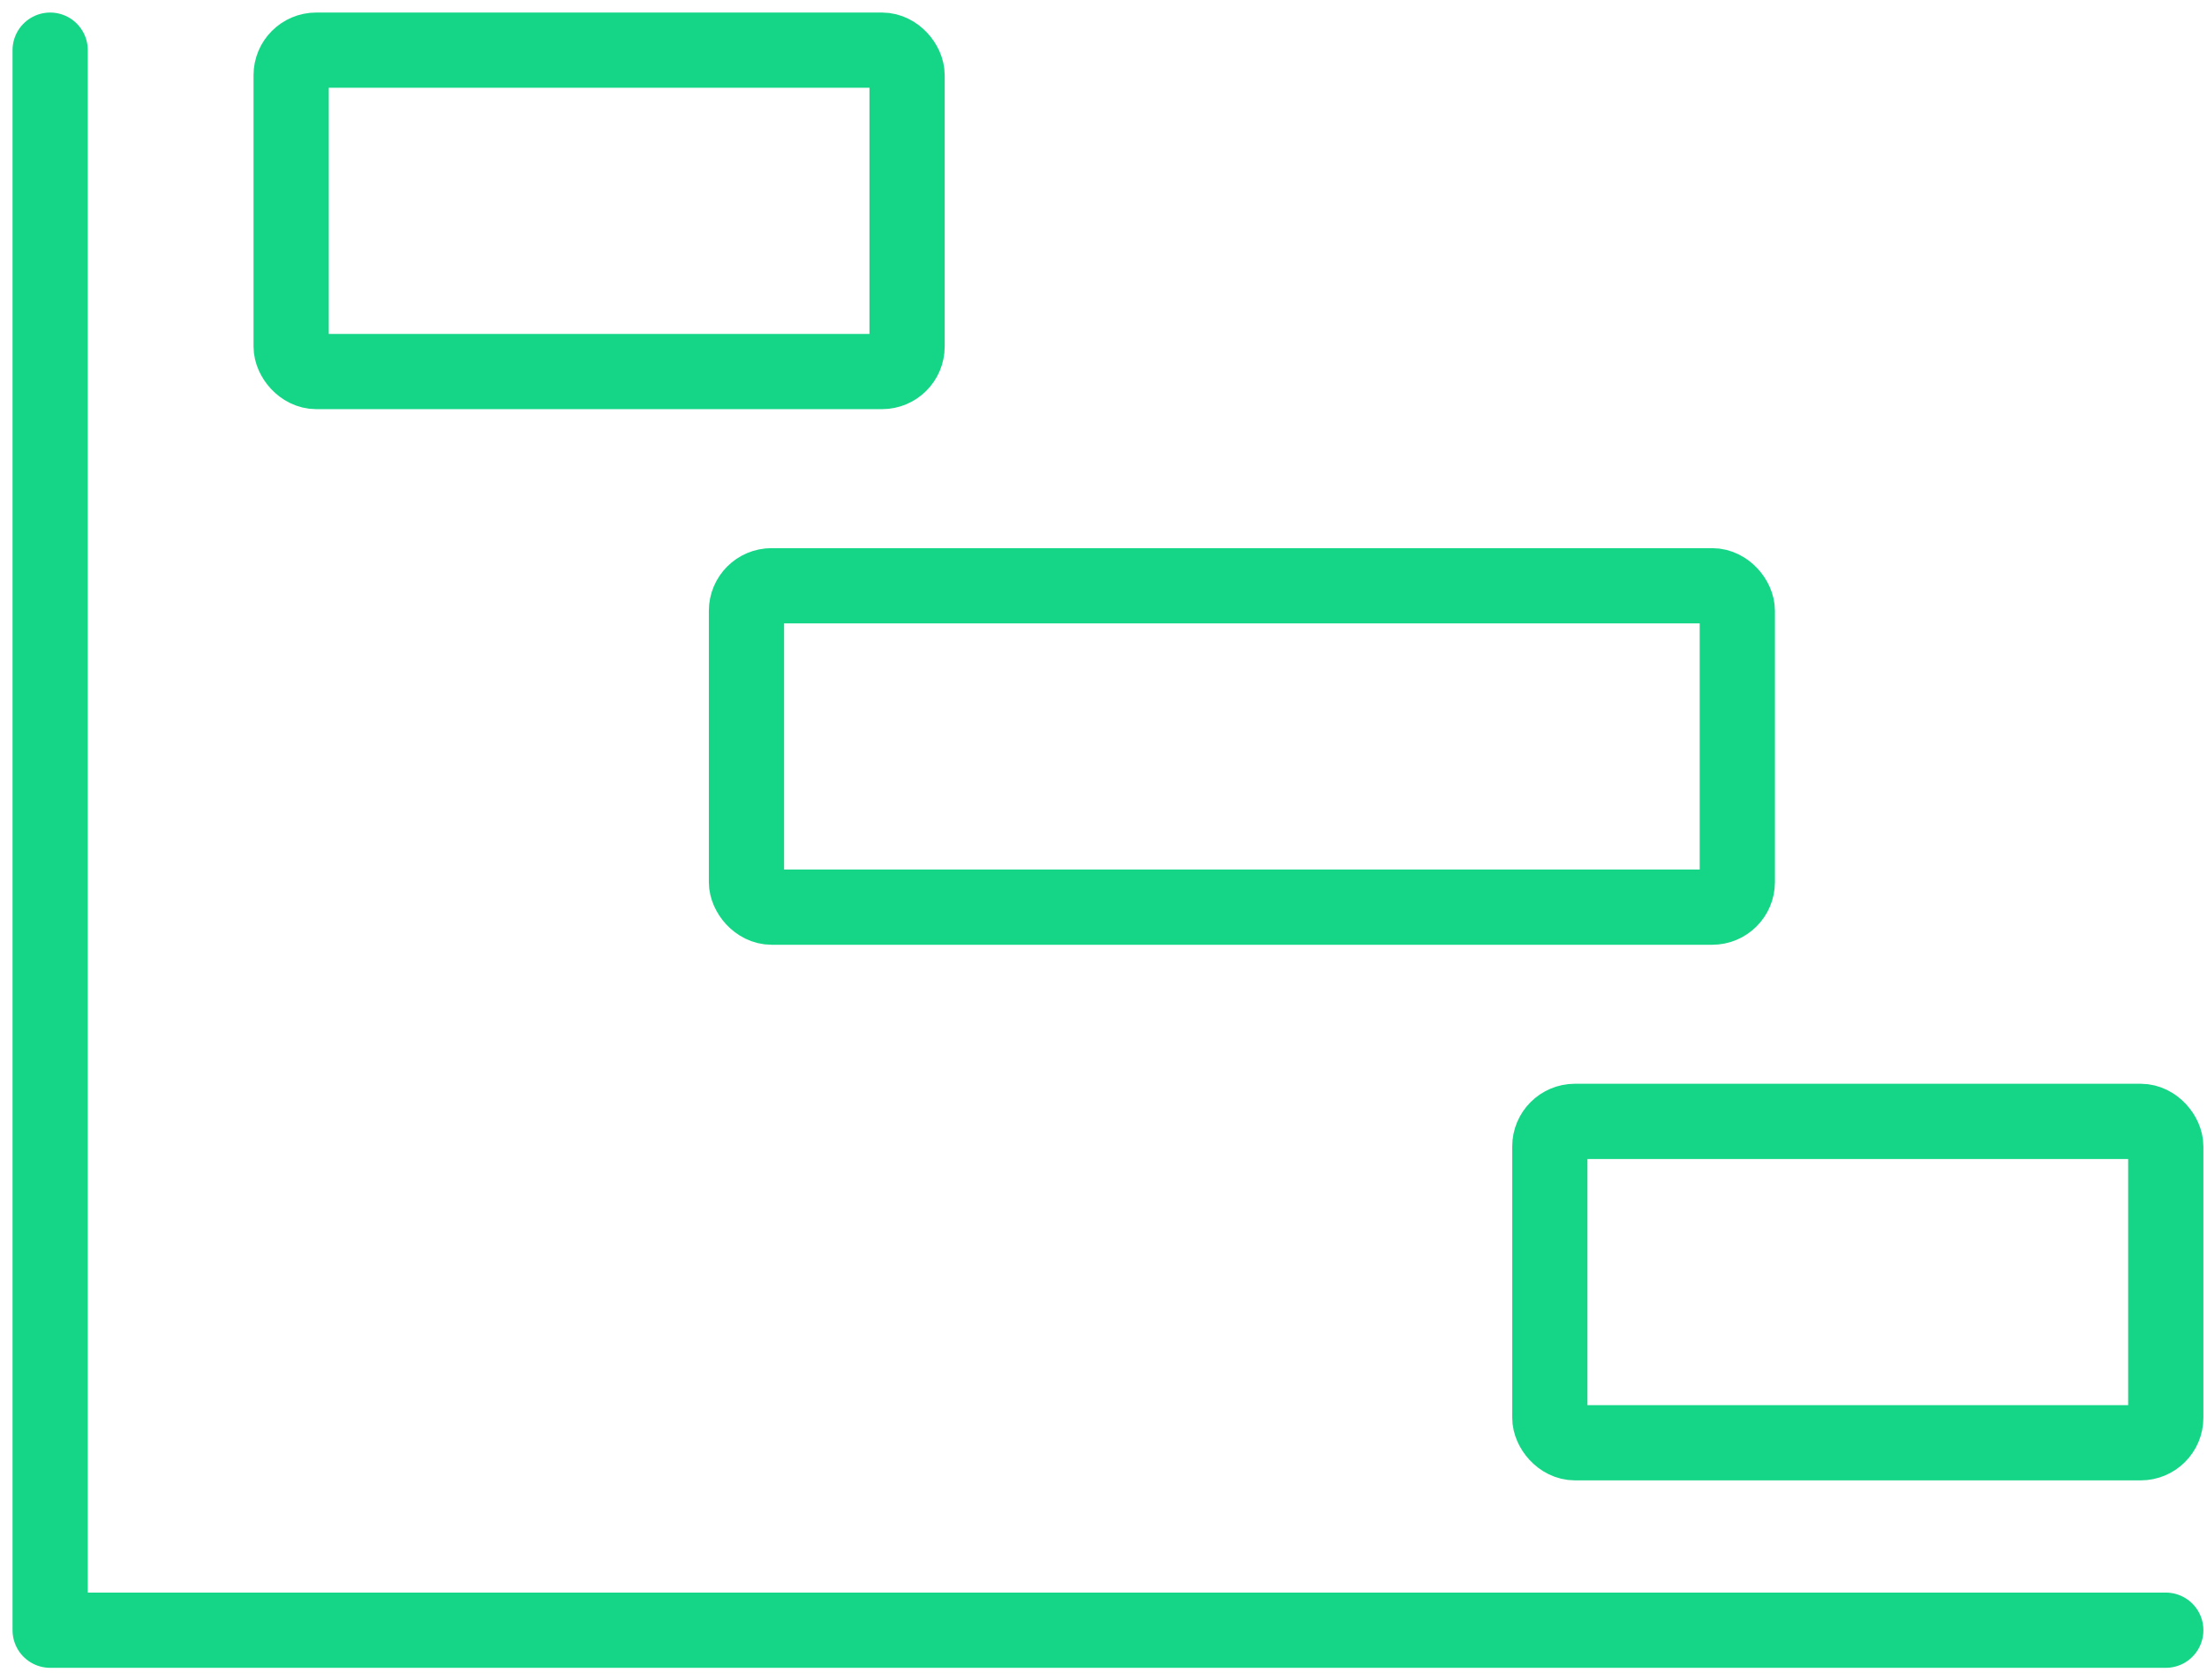
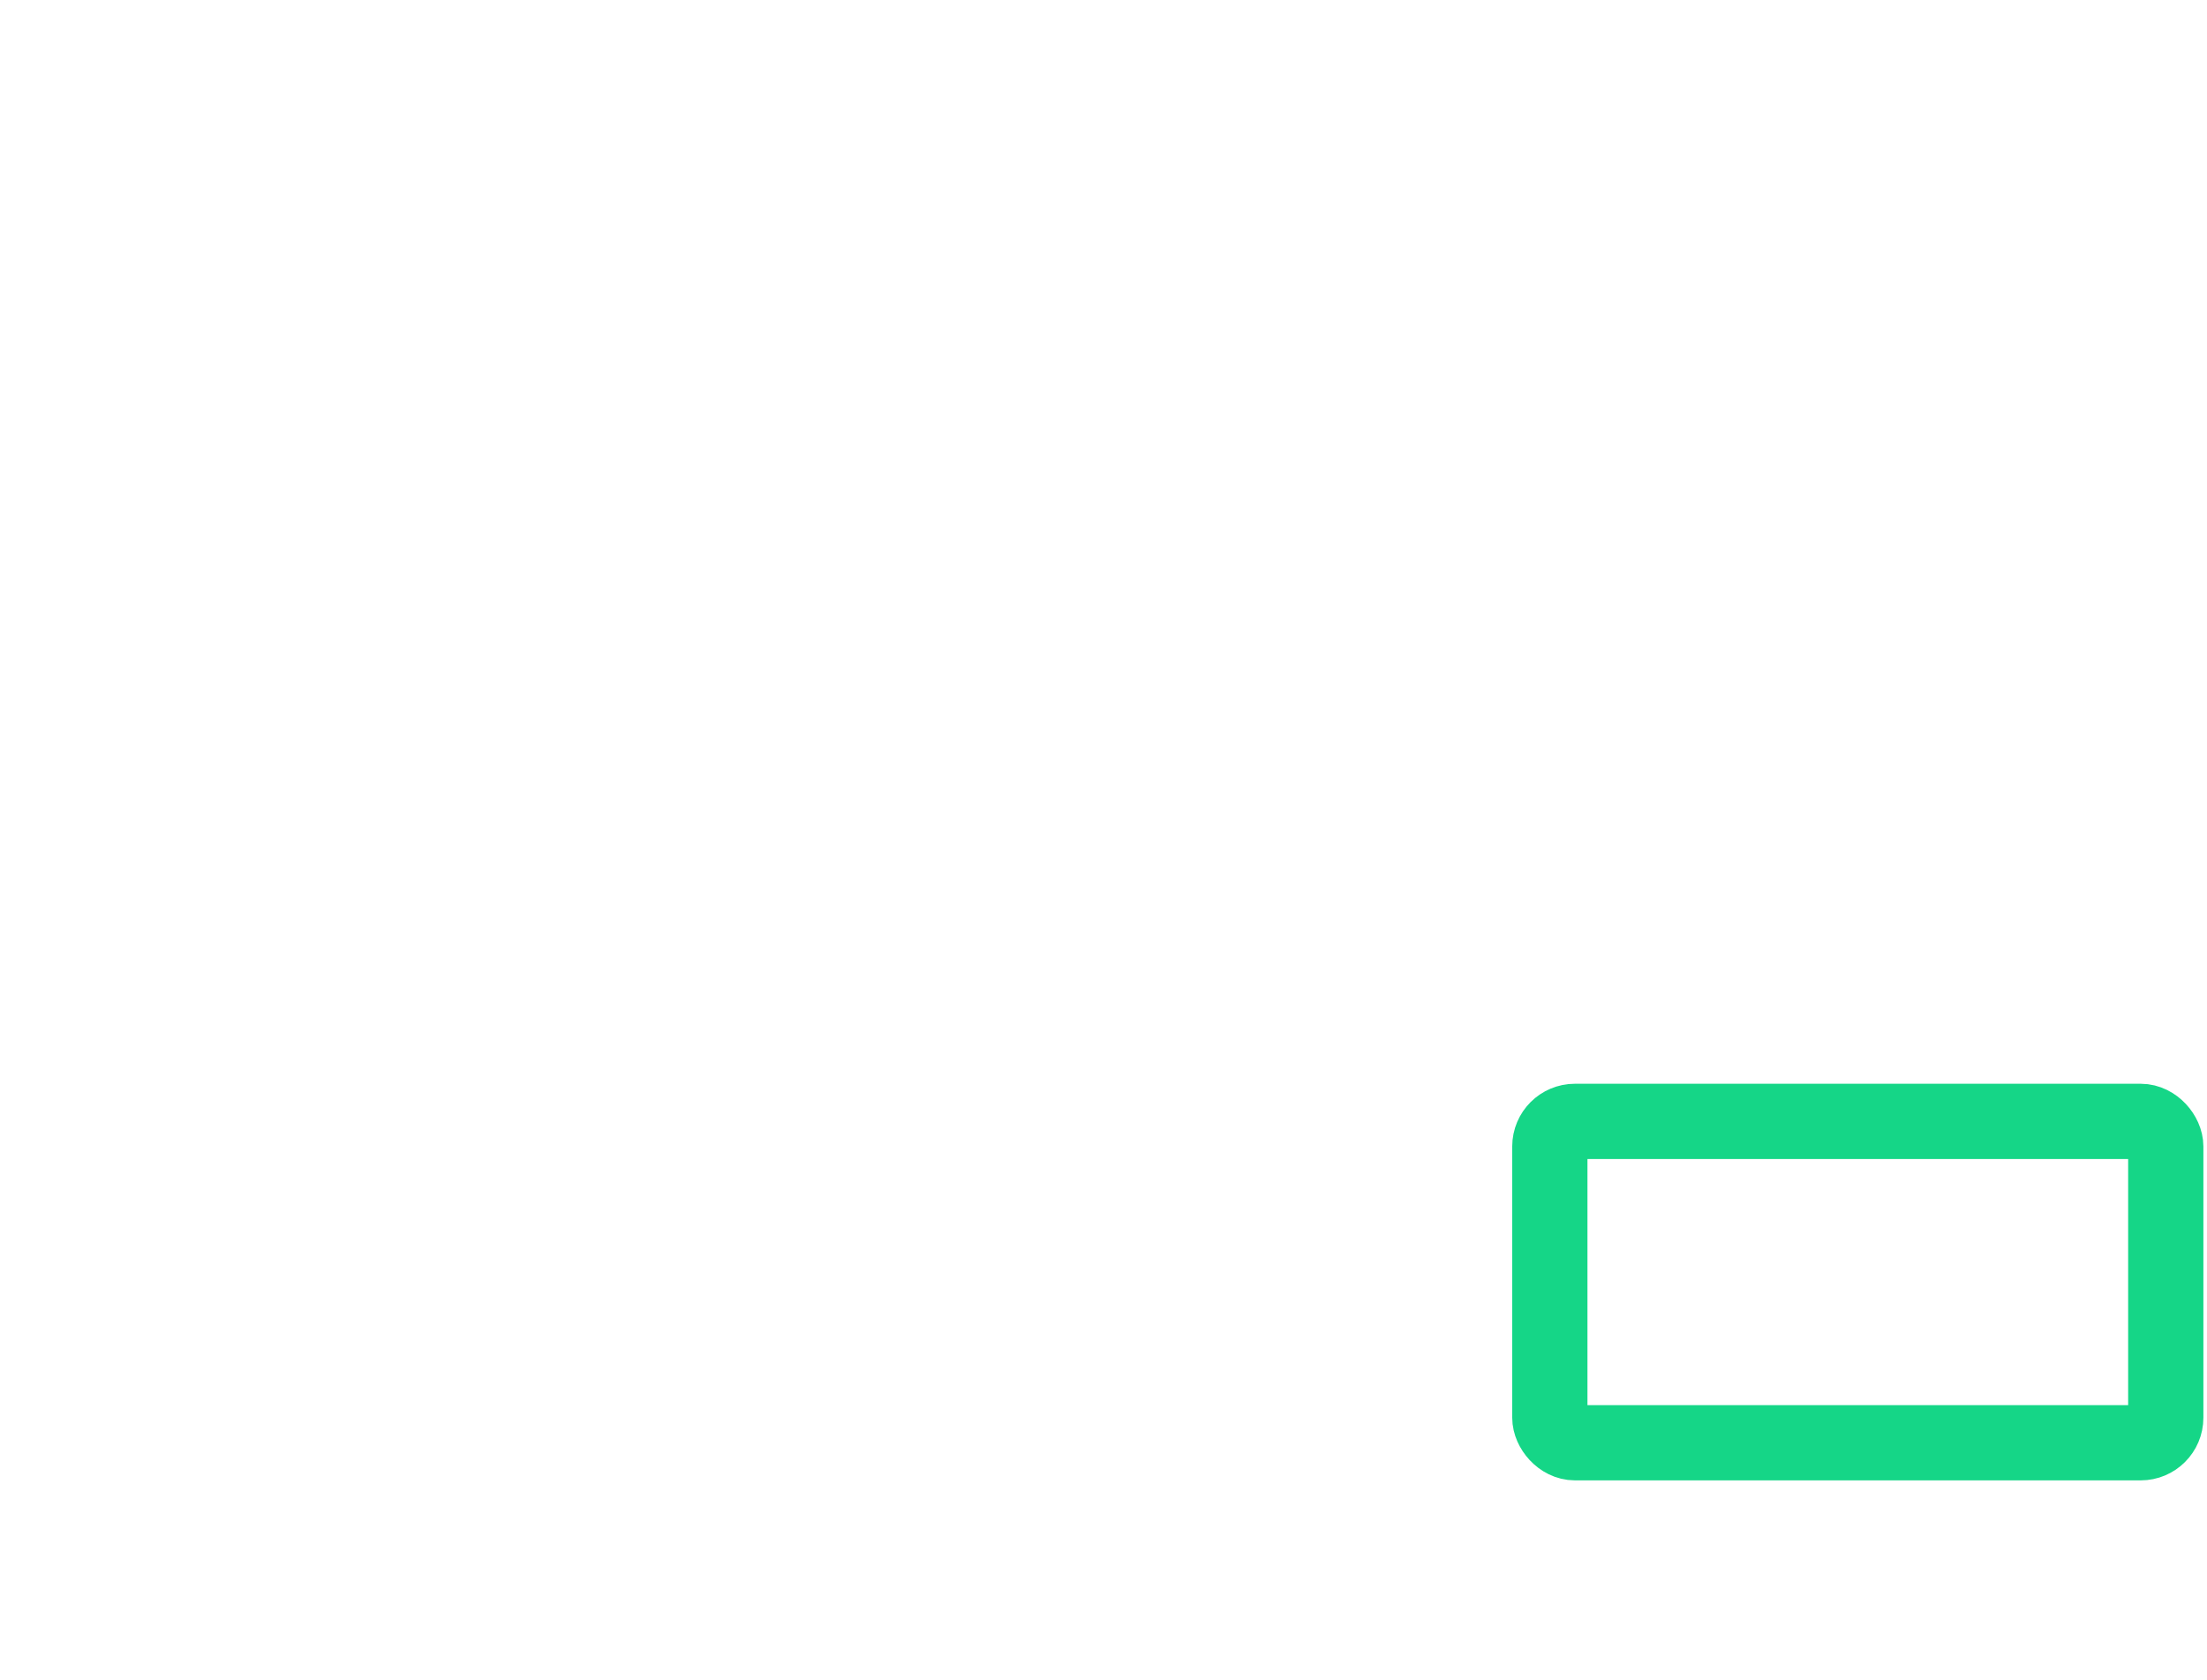
<svg xmlns="http://www.w3.org/2000/svg" width="88" height="67" viewBox="0 0 88 67" fill="none">
-   <path d="M86.356 65H2V2" stroke="#15D687" stroke-width="3" stroke-linecap="round" stroke-linejoin="round" />
-   <rect x="11.609" y="2" width="24.559" height="12.814" rx="1" stroke="#15D687" stroke-width="3" stroke-linecap="round" stroke-linejoin="round" />
  <rect x="61.797" y="44.712" width="24.559" height="12.814" rx="1" stroke="#15D687" stroke-width="3" stroke-linecap="round" stroke-linejoin="round" />
-   <rect x="29.764" y="23.356" width="39.508" height="12.814" rx="1" stroke="#15D687" stroke-width="3" stroke-linecap="round" stroke-linejoin="round" />
</svg>